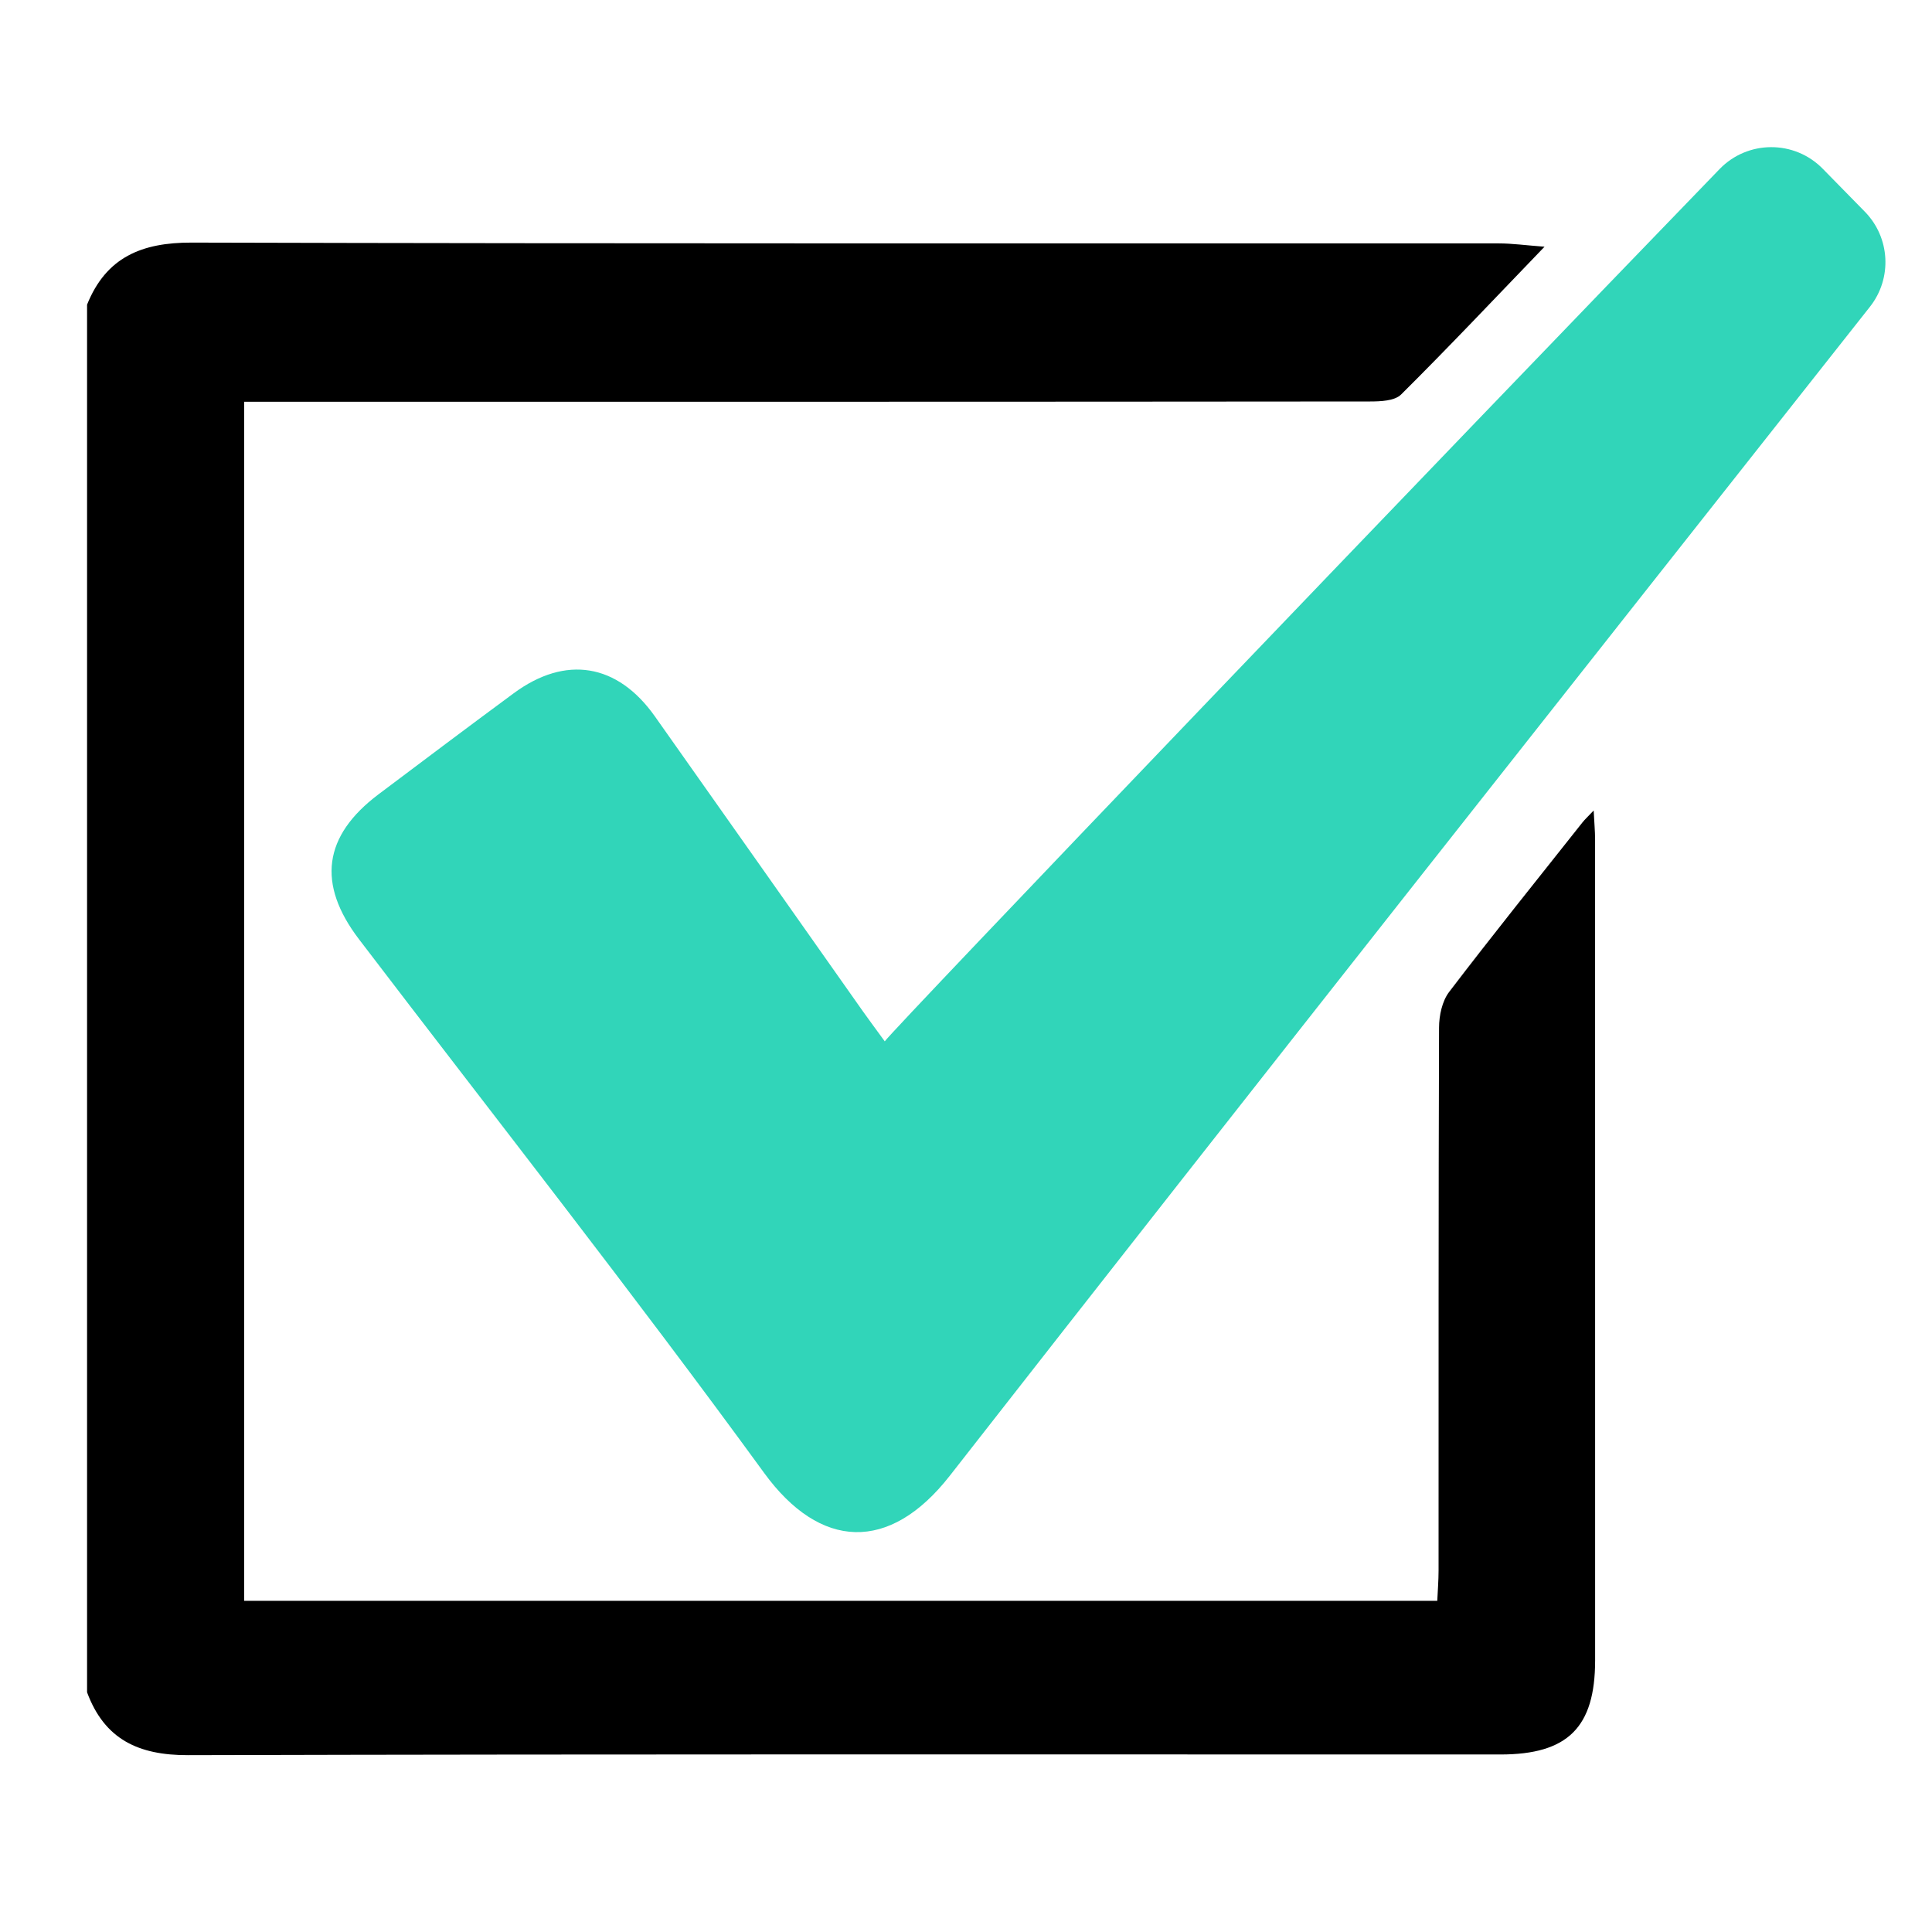
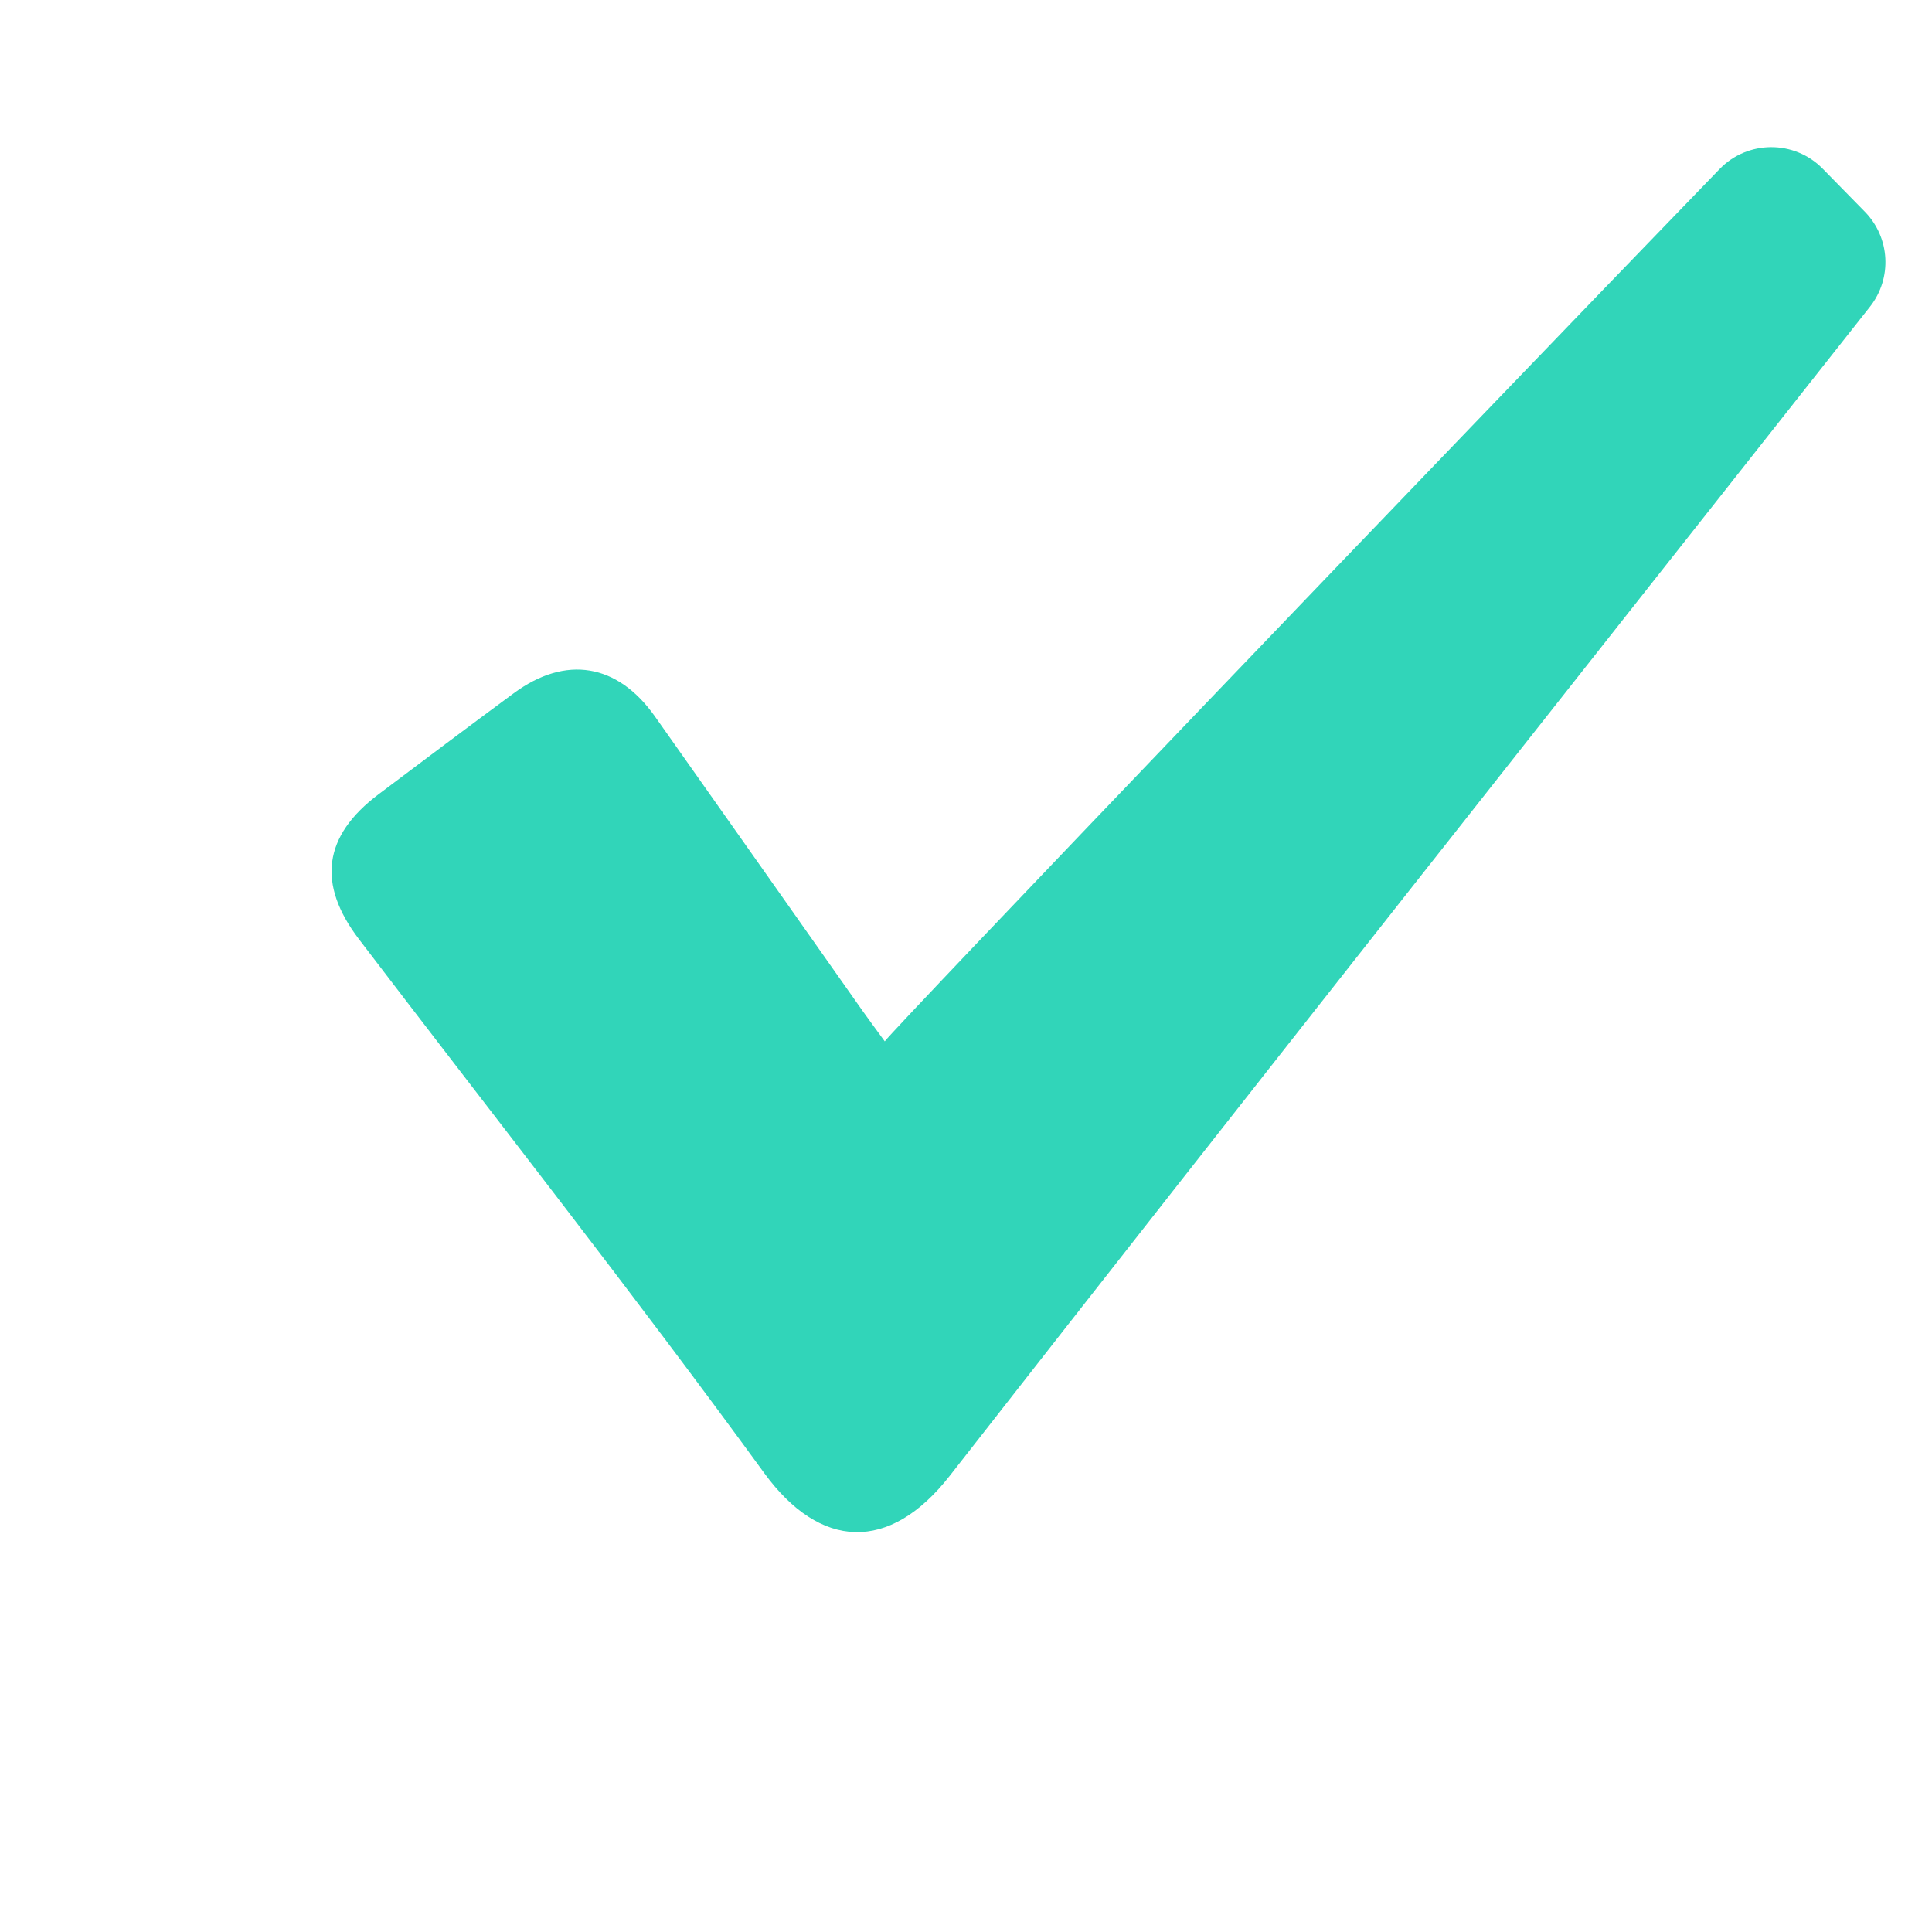
<svg xmlns="http://www.w3.org/2000/svg" version="1.1" id="Layer_1" x="0px" y="0px" viewBox="0 0 600 600" style="enable-background:new 0 0 600 600;" xml:space="preserve">
  <style type="text/css">
	.st0{fill:#31D5B9;}
</style>
  <g>
-     <path d="M494.93,251.71c-1.8,1.9-2.73,2.75-3.5,3.72c-13.86,17.5-27.86,34.89-41.39,52.63c-2.18,2.86-3.12,7.33-3.13,11.05   c-0.19,56.22-0.13,112.43-0.15,168.65c0,3.09-0.26,6.18-0.4,9.39c-124.04,0-247.11,0-370.54,0c0-124.17,0-247.77,0-372.38   c3.82,0,7.23,0,10.64,0c112.99,0,225.98,0.02,338.98-0.09c3.29,0,7.68-0.17,9.68-2.16c14.65-14.54,28.82-29.56,44.55-45.9   c-5.96-0.45-10.08-1.03-14.21-1.03c-135.32-0.05-270.64,0.12-405.96-0.25c-15.5-0.04-26.55,4.56-32.46,19.27   c0,143.65,0,287.3,0,430.95c5.42,14.61,15.95,19.56,31.36,19.52c135.86-0.36,271.72-0.21,407.58-0.21c20.9,0,29.39-8.42,29.4-29.21   c0.02-85,0.01-170-0.01-255C495.36,258.12,495.12,255.57,494.93,251.71z" />
    <path class="st0" d="M579.15,65.75l-13.08-13.34c-8.81-8.99-23.3-8.94-32.05,0.11C449.59,139.8,277.21,319.79,274.77,323.4   c-3.4-4.67-5.13-6.98-6.79-9.33c-21.54-30.53-43.03-61.1-64.61-91.61c-11.62-16.42-27.7-19.06-43.82-7.17   c-14.06,10.37-28.03,20.88-42,31.39c-17.17,12.93-19.17,27.82-6.04,45.04c42.06,55.16,84.99,109.69,125.82,165.74   c17.31,23.76,38.85,24.89,57.64,0.84c94.82-121.35,190.34-242.15,285.76-363.03C587.7,86.43,587.02,73.79,579.15,65.75z" />
  </g>
</svg>